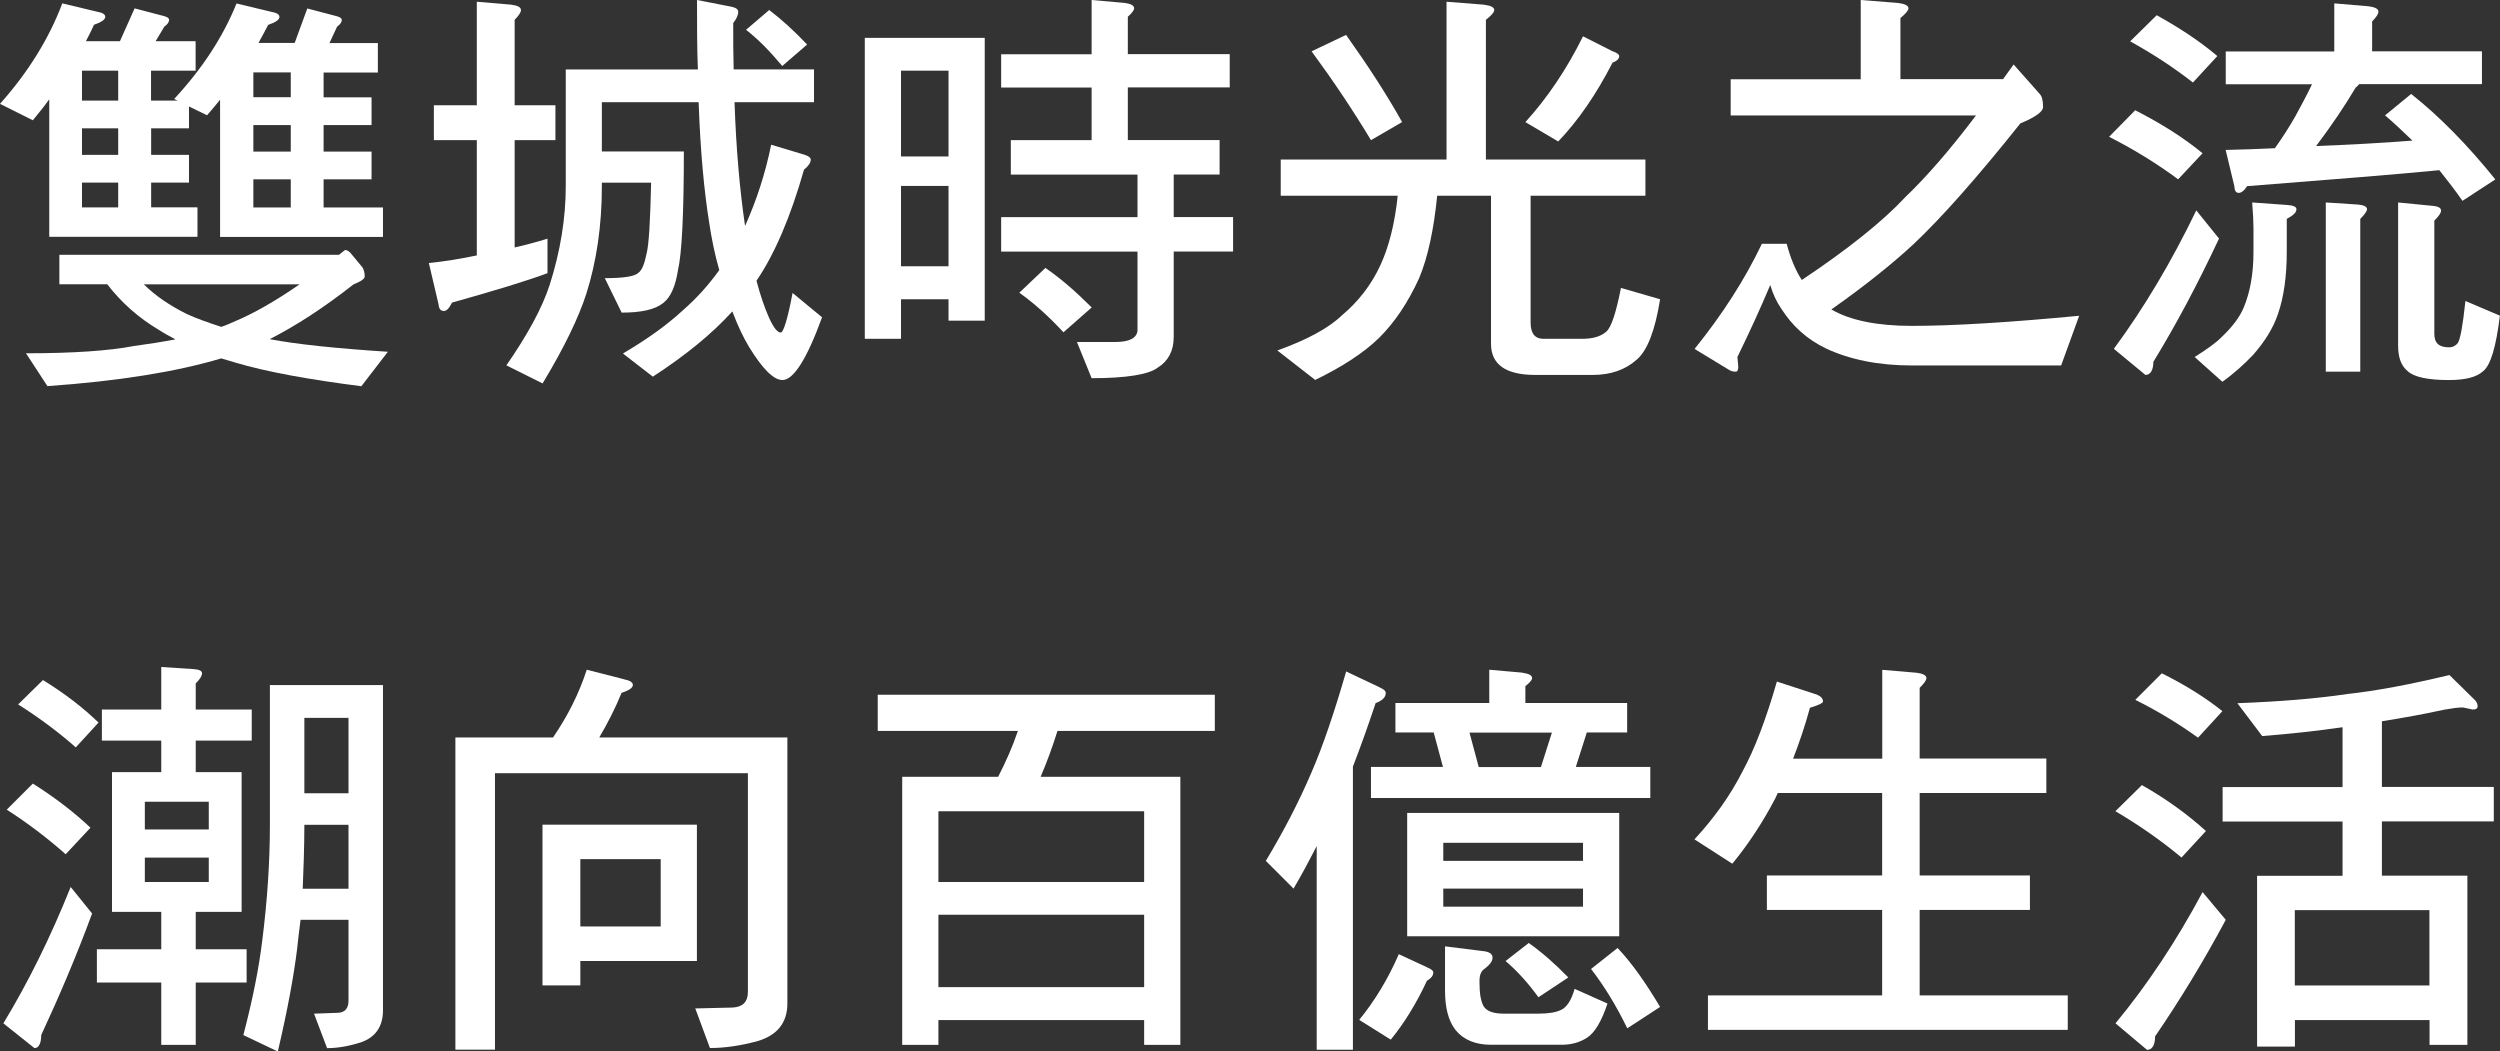
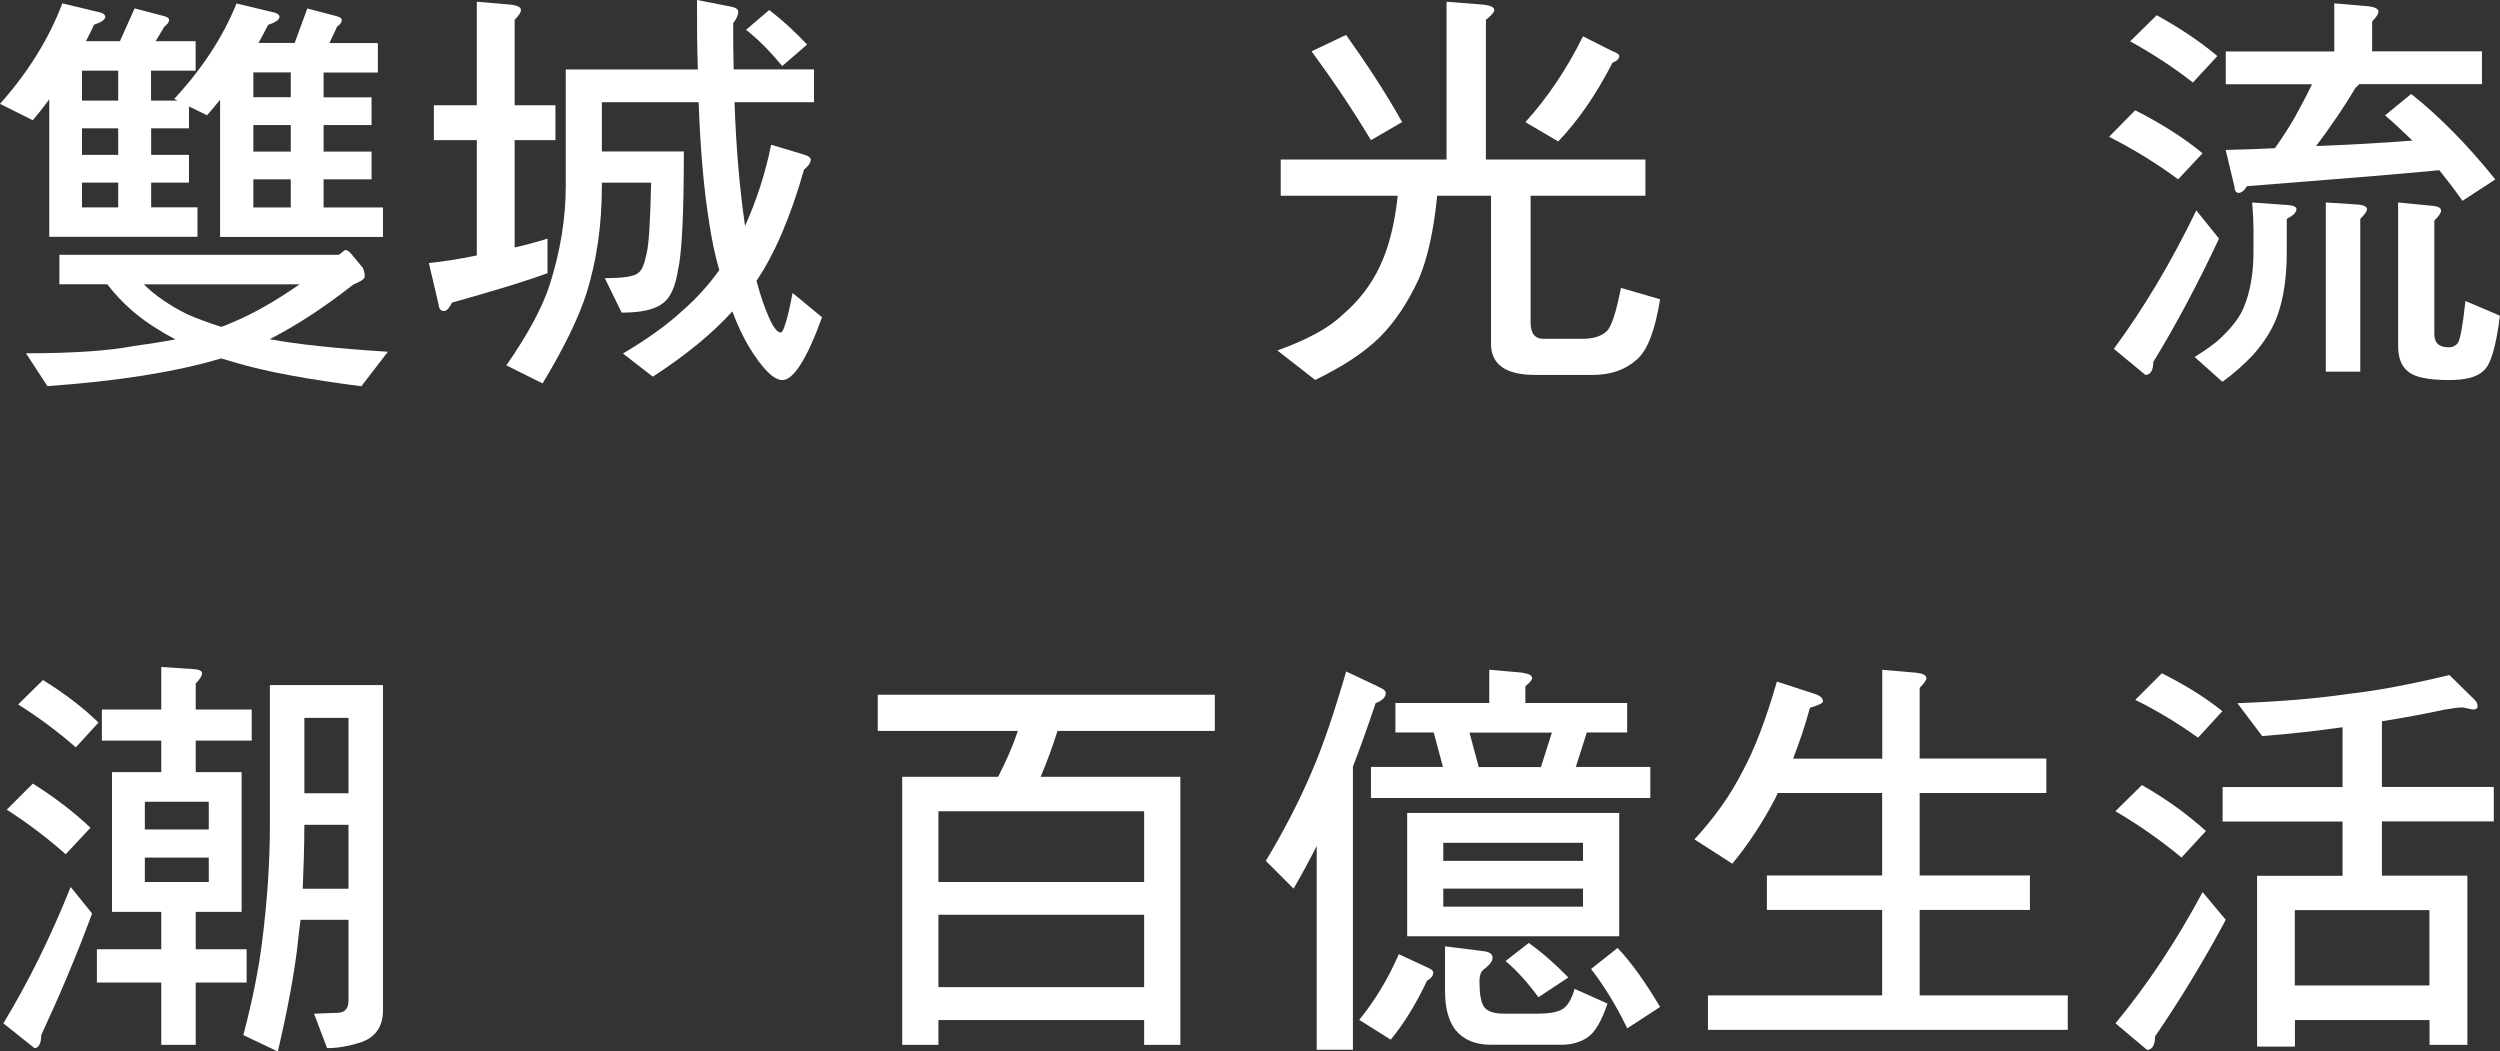
<svg xmlns="http://www.w3.org/2000/svg" id="_圖層_2" data-name="圖層 2" viewBox="0 0 229.91 96.7">
  <rect x="0" y="0" width="229.91" height="96.7" fill="#333333" stroke="none" />
  <defs>
    <style>
      .cls-1 {
        fill: #fff;
      }
    </style>
  </defs>
  <g id="_圖層_1-2" data-name="圖層 1">
    <g>
      <path class="cls-1" d="M8.94,1.08c.46,.08,.74,.23,.74,.46,0,.27-.35,.5-1.04,.74-.23,.54-.5,1.04-.74,1.51h3.13l1.35-3.02,2.67,.7c.31,.08,.5,.19,.5,.35,0,.23-.16,.43-.43,.62l-.81,1.35h3.68v2.71h-4.1v2.75h2.44l-.31-.15c2.55-2.75,4.49-5.69,5.73-8.78l3.21,.77c.46,.08,.74,.23,.74,.46,0,.27-.35,.5-1.04,.74-.31,.58-.58,1.12-.89,1.66h3.33l1.16-3.17,2.67,.7c.31,.08,.5,.19,.5,.35,0,.23-.16,.43-.43,.62l-.7,1.51h4.45v2.71h-4.99v2.28h4.41v2.55h-4.41v2.44h4.41v2.55h-4.41v2.59h5.46v2.71h-14.98V9.17c-.39,.5-.81,.97-1.2,1.43l-1.66-.81v2.01h-3.48v2.44h3.48v2.55h-3.48v2.28h4.26v2.71H4.53V9.13c-.5,.7-1.01,1.32-1.51,1.93l-3.02-1.51C2.55,6.69,4.49,3.6,5.73,.31l3.21,.77ZM31.15,23.45c.19-.15,.39-.31,.58-.46,.19,0,.35,.12,.5,.27l1.12,1.35c.12,.23,.19,.5,.19,.81,0,.23-.35,.46-1.04,.74-2.71,2.13-5.26,3.79-7.7,5.03,2.4,.46,6.04,.85,10.87,1.16l-2.44,3.17c-4.84-.62-8.71-1.32-11.57-2.17-.46-.15-.93-.27-1.32-.39-4.14,1.24-9.48,2.09-15.98,2.55l-1.97-3.02c4.33,0,7.62-.23,9.87-.66,1.39-.19,2.67-.39,3.87-.62-.58-.31-1.08-.58-1.55-.89-1.82-1.08-3.41-2.48-4.72-4.18H5.46v-2.71H31.15ZM10.87,6.5h-3.33v2.75h3.33v-2.75Zm0,5.3h-3.33v2.44h3.33v-2.44Zm0,4.99h-3.33v2.28h3.33v-2.28Zm6.27,12.07c.93,.43,2.01,.81,3.21,1.2,.46-.15,.89-.35,1.32-.54,1.66-.7,3.64-1.82,5.88-3.37H13.23c1.04,1.04,2.36,1.93,3.91,2.71ZM26.74,6.66h-3.44v2.28h3.44v-2.28Zm0,4.84h-3.44v2.44h3.44v-2.44Zm0,4.99h-3.44v2.59h3.44v-2.59Z" />
      <path class="cls-1" d="M43.85,9.67V.16l3.17,.27c.58,.08,.89,.23,.89,.5,0,.19-.19,.5-.58,.89v7.86h3.75v3.21h-3.75v9.87c1.01-.23,2.01-.5,3.02-.81v3.17c-1.86,.7-4.8,1.59-8.78,2.71-.27,.54-.5,.77-.74,.77-.31,0-.46-.19-.5-.62l-.89-3.79c1.47-.15,2.94-.39,4.41-.7V12.89h-3.95v-3.21h3.95Zm11.49,4.26h7.55c0,5.8-.19,9.44-.54,10.91-.23,1.47-.66,2.48-1.35,3.02-.77,.62-2.05,.89-3.83,.89l-1.55-3.17c1.7,0,2.75-.15,3.1-.5,.31-.23,.54-.77,.73-1.7,.23-.85,.35-3.06,.43-6.58h-4.53v.31c0,3.68-.5,6.97-1.43,9.91-.7,2.17-2.01,4.91-4.02,8.24l-3.33-1.66c1.93-2.79,3.29-5.26,3.99-7.43,.97-3.06,1.47-6.08,1.47-9.06V6.39h12.15c-.08-2.01-.08-4.14-.08-6.39l3.17,.62c.39,.08,.62,.23,.62,.46,0,.31-.16,.66-.46,1.04,0,1.51,0,2.94,.04,4.26h7.39v3.02h-7.31c.15,4.41,.5,8.2,.97,11.38,1.04-2.32,1.86-4.8,2.4-7.47l3.1,.93c.35,.12,.54,.27,.54,.43,0,.31-.23,.62-.62,.93-1.24,4.37-2.71,7.78-4.37,10.22,.35,1.32,.74,2.48,1.16,3.41s.77,1.35,1.08,1.35c.23,0,.62-1.2,1.08-3.64l2.71,2.24c-1.39,3.83-2.63,5.77-3.64,5.77-.81,0-1.82-1.01-3.06-3.02-.58-.97-1.08-2.05-1.55-3.29-1.9,2.09-4.33,4.06-7.31,6l-2.75-2.13c2.17-1.28,4.02-2.59,5.53-3.99,1.24-1.08,2.32-2.28,3.33-3.68-.39-1.35-.7-2.82-.93-4.37-.46-2.86-.81-6.54-.97-11.07h-8.9v4.53Zm18.88-9.83l-2.28,1.97c-1.16-1.39-2.24-2.48-3.33-3.33l2.13-1.82c1.16,.89,2.32,1.94,3.48,3.17Z" />
-       <path class="cls-1" d="M90.56,3.48V29.49h-3.33v-1.97h-4.37v3.64h-3.33V3.48h11.03Zm-3.33,10.91V6.5h-4.37v7.89h4.37Zm0,10.1v-7.39h-4.37v7.39h4.37Zm13.16-19.5V0l3.06,.27c.54,.08,.85,.23,.85,.5,0,.15-.19,.43-.58,.77v3.44h9.37v3.06h-9.37v4.84h8.44v3.17h-4.22v3.91h5.46v3.17h-5.46v7.86c0,1.28-.5,2.21-1.47,2.82-.81,.62-2.83,.97-6.08,.97l-1.35-3.33h3.56c1.24,0,1.94-.35,2.01-1.04v-7.27h-12.54v-3.17h12.54v-3.91h-11.65v-3.17h7.43v-4.84h-8.32v-3.06h8.32Zm0,23.29l-2.59,2.28c-1.39-1.51-2.75-2.71-4.06-3.64l2.4-2.28c1.47,1.01,2.86,2.24,4.26,3.64Z" />
      <path class="cls-1" d="M136.45,.43c.62,.08,.97,.23,.97,.5,0,.19-.27,.5-.77,.89V14.67h14.67v3.33h-10.56v11.65c0,1.01,.39,1.51,1.2,1.51h3.48c1.01,0,1.74-.19,2.28-.66,.46-.39,.89-1.7,1.35-4.02l3.6,1.04c-.46,2.86-1.16,4.72-2.17,5.57-1.04,.93-2.4,1.39-4.02,1.39h-5.3c-2.71,0-4.06-.97-4.06-2.86v-13.62h-4.95c-.31,3.1-.85,5.65-1.66,7.58-1.04,2.28-2.28,4.1-3.68,5.49-1.43,1.39-3.4,2.67-5.88,3.87l-3.48-2.71c2.71-.97,4.72-2.05,5.96-3.25,1.47-1.24,2.67-2.75,3.52-4.6,.77-1.66,1.32-3.79,1.59-6.38h-10.76v-3.33h15.25V.16l3.44,.27Zm-7.51,10.8l-2.86,1.66c-1.63-2.71-3.44-5.42-5.46-8.17l3.17-1.51c1.93,2.71,3.68,5.38,5.15,8.01Zm19.31-6.54c.43,.15,.66,.31,.66,.46,0,.27-.23,.46-.62,.62-1.51,2.94-3.17,5.34-4.99,7.24l-3.02-1.78c2.01-2.21,3.79-4.84,5.3-7.89l2.67,1.35Z" />
-       <path class="cls-1" d="M174.54,.27c.62,.08,.97,.23,.97,.5,0,.19-.27,.5-.74,.89V7.28h9.44c.31-.46,.66-.89,.97-1.35l2.4,2.71c.19,.19,.31,.58,.31,1.2,0,.43-.7,.93-2.09,1.51-3.95,4.95-7.24,8.67-9.83,11.11-2.01,1.86-4.53,3.87-7.55,6,1.74,1.01,4.22,1.51,7.39,1.51,3.75,0,8.9-.31,15.4-.93l-1.66,4.57h-13.74c-3.06,0-5.69-.54-7.86-1.55-1.78-.85-3.13-2.09-4.14-3.68-.43-.62-.77-1.35-1.01-2.17-.93,2.21-1.94,4.41-3.02,6.62l.08,.89c0,.31-.08,.46-.23,.46-.31,0-.5-.08-.66-.19l-3.13-1.9c2.59-3.21,4.64-6.42,6.19-9.67h2.28c.35,1.32,.81,2.44,1.39,3.33,4.29-2.86,7.47-5.42,9.52-7.62,1.94-1.86,4.1-4.33,6.5-7.51h-22.56v-3.33h11.96V0l3.41,.27Z" />
      <path class="cls-1" d="M202.56,14.09l-2.25,2.4c-1.93-1.43-4.06-2.75-6.35-3.91l2.4-2.44c2.44,1.24,4.49,2.55,6.19,3.95Zm1.51,7.85c-1.9,4.06-3.91,7.86-6.04,11.34,0,.77-.27,1.2-.73,1.2l-2.9-2.4c2.79-3.79,5.3-8.01,7.58-12.73l2.09,2.59Zm-.15-16.79l-2.25,2.44c-1.78-1.39-3.68-2.63-5.77-3.79l2.44-2.4c2.17,1.2,4.02,2.44,5.57,3.75Zm6.42,13.7c.54,.04,.85,.15,.85,.39,0,.31-.31,.58-.89,.89v3.02c0,2.24-.27,4.18-.81,5.73-.43,1.28-1.2,2.52-2.28,3.75-.81,.85-1.74,1.7-2.83,2.48l-2.55-2.28c1.04-.66,1.9-1.24,2.51-1.86,.93-.89,1.63-1.78,2.01-2.71,.58-1.39,.89-3.1,.89-5.11v-2.13c0-.62-.04-1.43-.12-2.4l3.21,.23ZM217.84,.58c.58,.08,.89,.23,.89,.5,0,.19-.19,.5-.58,.89v2.75h10.1v3.02h-11.3c-.08,.12-.19,.23-.31,.31-1.01,1.7-2.21,3.48-3.64,5.38,3.02-.12,5.96-.27,8.86-.5-.85-.81-1.66-1.59-2.52-2.32l2.4-1.97c2.59,2.05,5.18,4.68,7.74,7.86l-3.02,1.97c-.7-1.01-1.43-1.94-2.13-2.82-3.95,.39-9.83,.85-17.68,1.47-.27,.43-.54,.62-.77,.62s-.39-.19-.39-.58l-.81-3.37c1.51-.04,3.02-.08,4.53-.16,.74-1.04,1.35-2.01,1.86-2.9,.54-1.01,1.08-1.97,1.55-2.98h-7.93v-3.02h9.98V.31l3.17,.27Zm-1.01,18.23c.54,.04,.85,.19,.85,.43,0,.19-.23,.5-.62,.89v14.05h-3.17v-15.56l2.94,.19Zm6.89,.12c.5,.04,.77,.19,.77,.43s-.23,.54-.62,.93v10.41c0,.85,.43,1.24,1.35,1.24,.35,0,.62-.15,.81-.39,.23-.35,.46-1.62,.7-3.87l3.17,1.35c-.35,2.86-.85,4.57-1.55,5.11-.58,.54-1.62,.81-3.13,.81-1.93,0-3.21-.27-3.79-.81-.62-.5-.89-1.28-.89-2.36v-13.16l3.17,.31Z" />
      <path class="cls-1" d="M8.47,84.01c-1.47,3.99-3.06,7.7-4.68,11.18,0,.77-.23,1.2-.62,1.2l-2.86-2.28c2.25-3.71,4.33-7.89,6.19-12.54l1.97,2.44Zm-.15-7.89l-2.28,2.44c-1.66-1.47-3.48-2.86-5.42-4.1l2.4-2.4c2.09,1.32,3.83,2.67,5.3,4.06Zm.74-9.67l-2.09,2.28c-1.62-1.43-3.41-2.75-5.3-3.95l2.28-2.24c2.01,1.24,3.71,2.55,5.11,3.91Zm5.77-1.2v-3.91l2.94,.19c.54,.04,.81,.15,.81,.39s-.19,.54-.58,.93v2.4h5.15v2.86h-5.15v2.9h4.22v12.85h-4.22v3.44h4.68v3.06h-4.68v5.73h-3.17v-5.73h-5.92v-3.06h5.92v-3.44h-4.53v-12.85h4.53v-2.9h-5.46v-2.86h5.46Zm4.37,11.03v-2.55h-5.88v2.55h5.88Zm0,2.59h-5.88v2.24h5.88v-2.24Zm5.61-15.87h10.41v29.91c0,1.51-.7,2.48-2.01,2.94-1.08,.35-2.13,.54-3.13,.54l-1.2-3.17,2.24-.08c.62-.04,.93-.43,.93-1.12v-7.43h-4.41c-.12,.93-.23,1.82-.31,2.63-.31,2.52-.89,5.69-1.78,9.48l-3.17-1.51c.85-3.25,1.43-6.15,1.74-8.71,.46-3.64,.7-7.16,.7-10.64v-12.85Zm7.24,18.73v-5.88h-4.06c0,2.09-.08,4.06-.15,5.88h4.22Zm0-8.78v-6.93h-4.06v6.93h4.06Z" />
-       <path class="cls-1" d="M57.43,62.49c.5,.08,.77,.27,.77,.5,0,.27-.35,.5-1.04,.73-.58,1.43-1.28,2.79-2.05,4.1h17.3v24.46c0,1.78-.93,2.94-2.79,3.48-1.47,.39-2.9,.62-4.33,.62l-1.35-3.64,3.41-.08c.93-.04,1.43-.5,1.43-1.43v-20.12h-23.26v25.42h-3.64v-28.71h8.98c1.35-1.97,2.4-4.06,3.1-6.23l3.48,.89Zm6.66,13.35v12.54h-10.72v2.24h-3.48v-14.78h14.2Zm-3.33,9.36v-6.19h-7.39v6.19h7.39Z" />
      <path class="cls-1" d="M111.72,63.89v3.33h-14.47c-.46,1.47-.97,2.86-1.55,4.22h12.85v24.65h-3.33v-2.28h-18.92v2.28h-3.33v-24.65h8.82c.7-1.35,1.32-2.75,1.82-4.22h-12.89v-3.33h31Zm-6.5,17.22v-6.5h-18.92v6.5h18.92Zm0,9.67v-6.66h-18.92v6.66h18.92Z" />
      <path class="cls-1" d="M126.9,63.23c.35,.15,.54,.31,.54,.5,0,.39-.31,.7-.93,.93-.74,2.21-1.43,4.14-2.09,5.84v26.04h-3.33v-18.73c-.66,1.28-1.35,2.59-2.13,3.91l-2.55-2.55c1.63-2.71,3.02-5.38,4.18-8.09,1.08-2.48,2.13-5.61,3.21-9.33l3.1,1.47Zm4.33,25.73c.39,.15,.58,.31,.58,.46,0,.31-.19,.54-.58,.77-1.01,2.17-2.13,3.95-3.33,5.42l-2.9-1.82c1.39-1.7,2.63-3.71,3.64-6.04l2.59,1.2Zm8.78-27.09c.58,.08,.89,.23,.89,.5,0,.15-.23,.43-.62,.73v1.55h9.36v2.71h-3.71l-1.01,3.17h6.85v2.86h-25.69v-2.86h6.62l-.85-3.17h-3.52v-2.71h8.63v-3.06l3.06,.27Zm8.9,12.89v11.34h-19.5v-11.34h19.5Zm-3.33,4.41v-1.66h-12.85v1.66h12.85Zm0,2.55h-12.85v1.66h12.85v-1.66Zm-9.02,5.77c.46,.08,.7,.27,.7,.58s-.23,.62-.66,.97c-.39,.23-.54,.62-.54,1.16v.15c0,1.01,.12,1.74,.39,2.21,.31,.46,.93,.66,1.86,.66h3.17c.93,0,1.63-.12,2.09-.35,.5-.23,.93-.85,1.24-1.93l3.02,1.35c-.54,1.62-1.16,2.67-1.86,3.13-.66,.43-1.43,.66-2.36,.66h-6.5c-1.43,0-2.52-.46-3.25-1.35-.66-.85-.97-2.05-.97-3.64v-4.06l3.68,.46Zm5.15-16.95l1.01-3.17h-7.58l.85,3.17h5.73Zm2.52,19.35l-2.75,1.82c-.93-1.28-1.93-2.4-3.02-3.33l2.13-1.66c1.2,.85,2.4,1.9,3.64,3.17Zm8.44,2.71l-3.02,1.97c-1.01-2.09-2.13-3.91-3.33-5.46l2.44-1.93c1.32,1.39,2.59,3.21,3.91,5.42Z" />
      <path class="cls-1" d="M167.11,63.89c.35,.15,.54,.35,.54,.62,0,.15-.43,.35-1.2,.58-.46,1.7-1.01,3.29-1.55,4.68h8.2v-8.17l3.17,.27c.58,.08,.89,.23,.89,.5,0,.19-.23,.5-.62,.89v6.5h11.65v3.17h-11.65v7.58h10.14v3.17h-10.14v7.86h13.62v3.17h-33.09v-3.17h16.02v-7.86h-10.6v-3.17h10.6v-7.58h-9.6c-.08,.19-.16,.35-.23,.5-1.16,2.21-2.48,4.22-3.95,6l-3.48-2.24c1.86-2.01,3.33-4.1,4.41-6.23,1.12-2.05,2.17-4.8,3.17-8.28l3.68,1.2Z" />
      <path class="cls-1" d="M202.87,76.42l-2.25,2.44c-1.86-1.55-3.91-2.98-6.08-4.26l2.44-2.4c2.32,1.32,4.26,2.75,5.88,4.22Zm1.82,8.17c-2.05,3.83-4.22,7.39-6.5,10.72,0,.81-.27,1.24-.74,1.24l-2.9-2.44c2.94-3.56,5.61-7.58,8.01-12.07l2.13,2.55Zm-.31-19.19l-2.24,2.44c-1.78-1.28-3.68-2.44-5.77-3.48l2.44-2.44c2.17,1.08,4.02,2.24,5.57,3.48Zm20.47-.15c-1.94,.43-3.87,.77-5.8,1.08v6.04h10.29v3.17h-10.29v4.99h7.86v15.56h-3.48v-2.28h-12.38v2.44h-3.48v-15.71h7.86v-4.99h-11.03v-3.17h11.03v-5.5c-2.44,.35-4.91,.62-7.39,.81l-2.28-3.02c3.95-.15,7.35-.43,10.14-.85,2.51-.27,5.65-.85,9.36-1.74l2.36,2.32c.15,.16,.23,.35,.23,.54,0,.23-.16,.31-.46,.31l-.89-.19c-.46,0-1.01,.08-1.62,.19Zm-1.43,25.38v-6.93h-12.38v6.93h12.38Z" />
    </g>
  </g>
</svg>